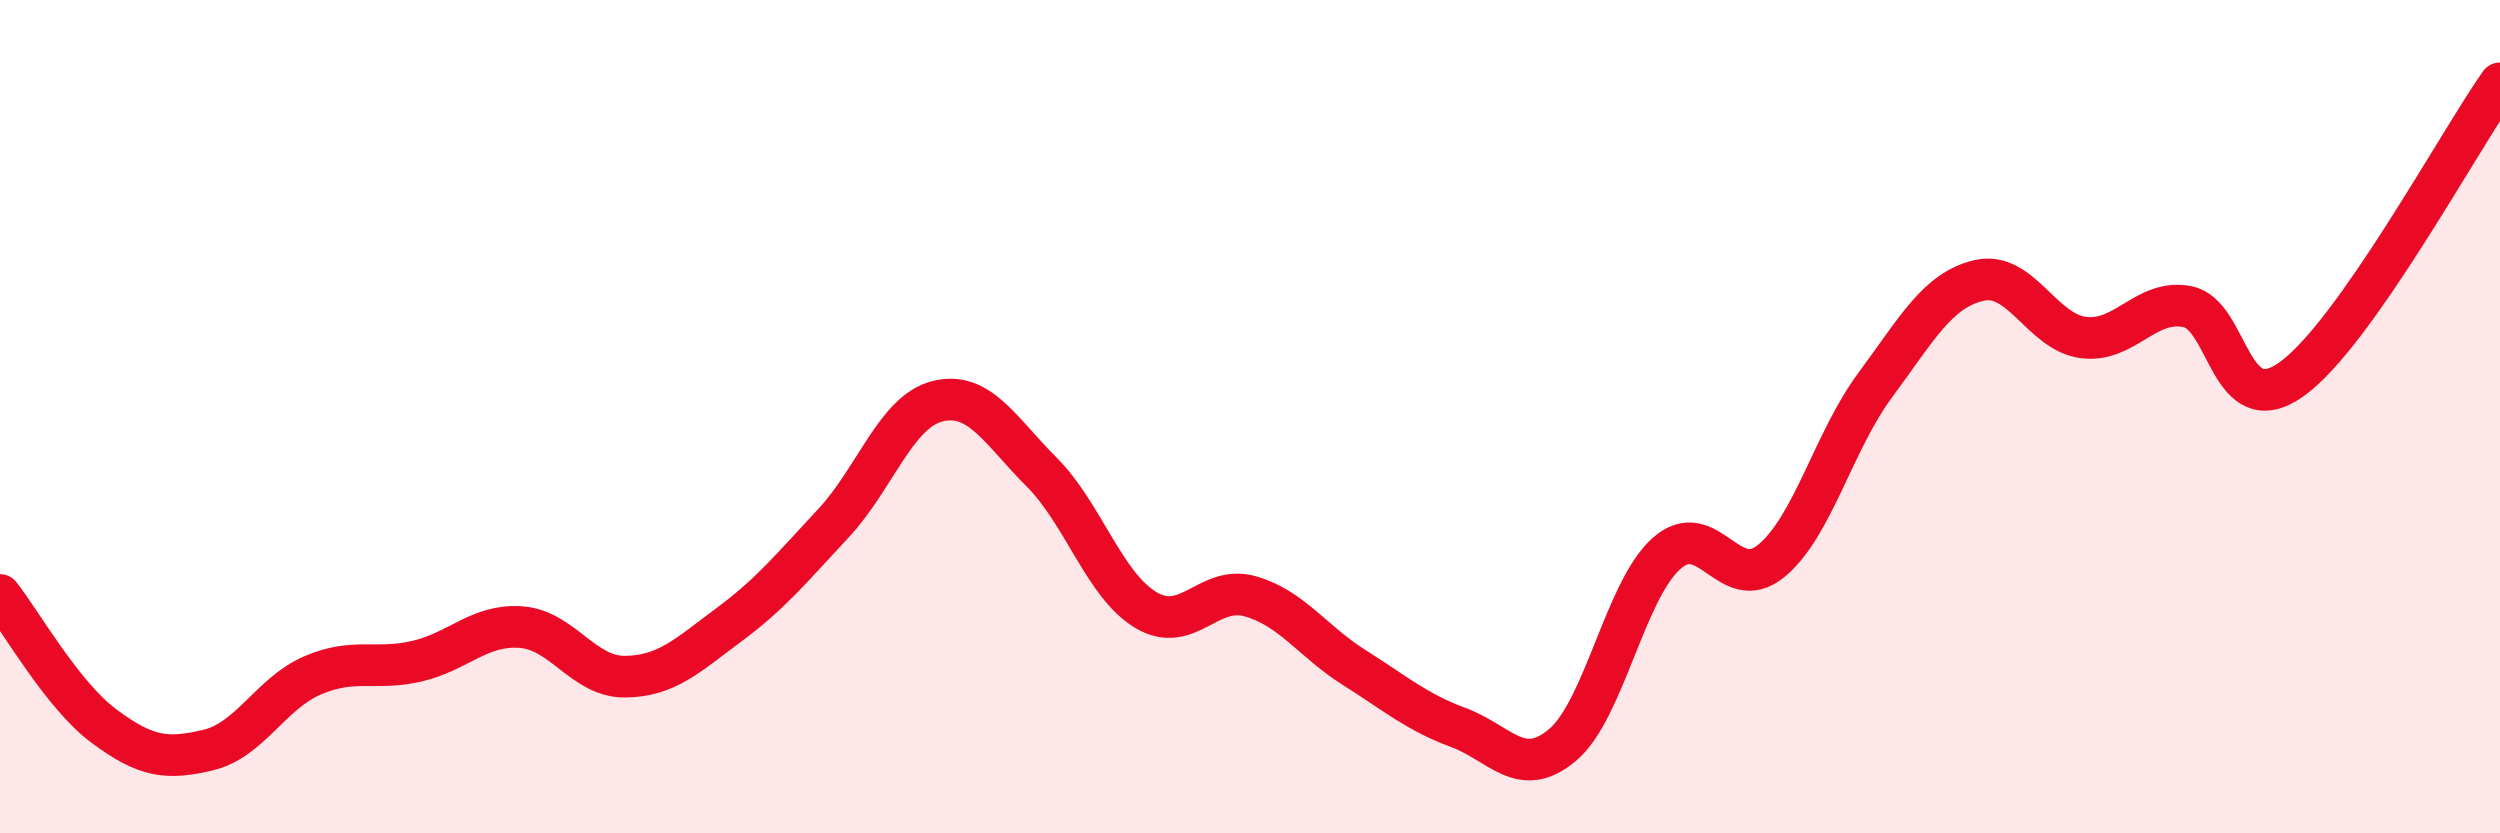
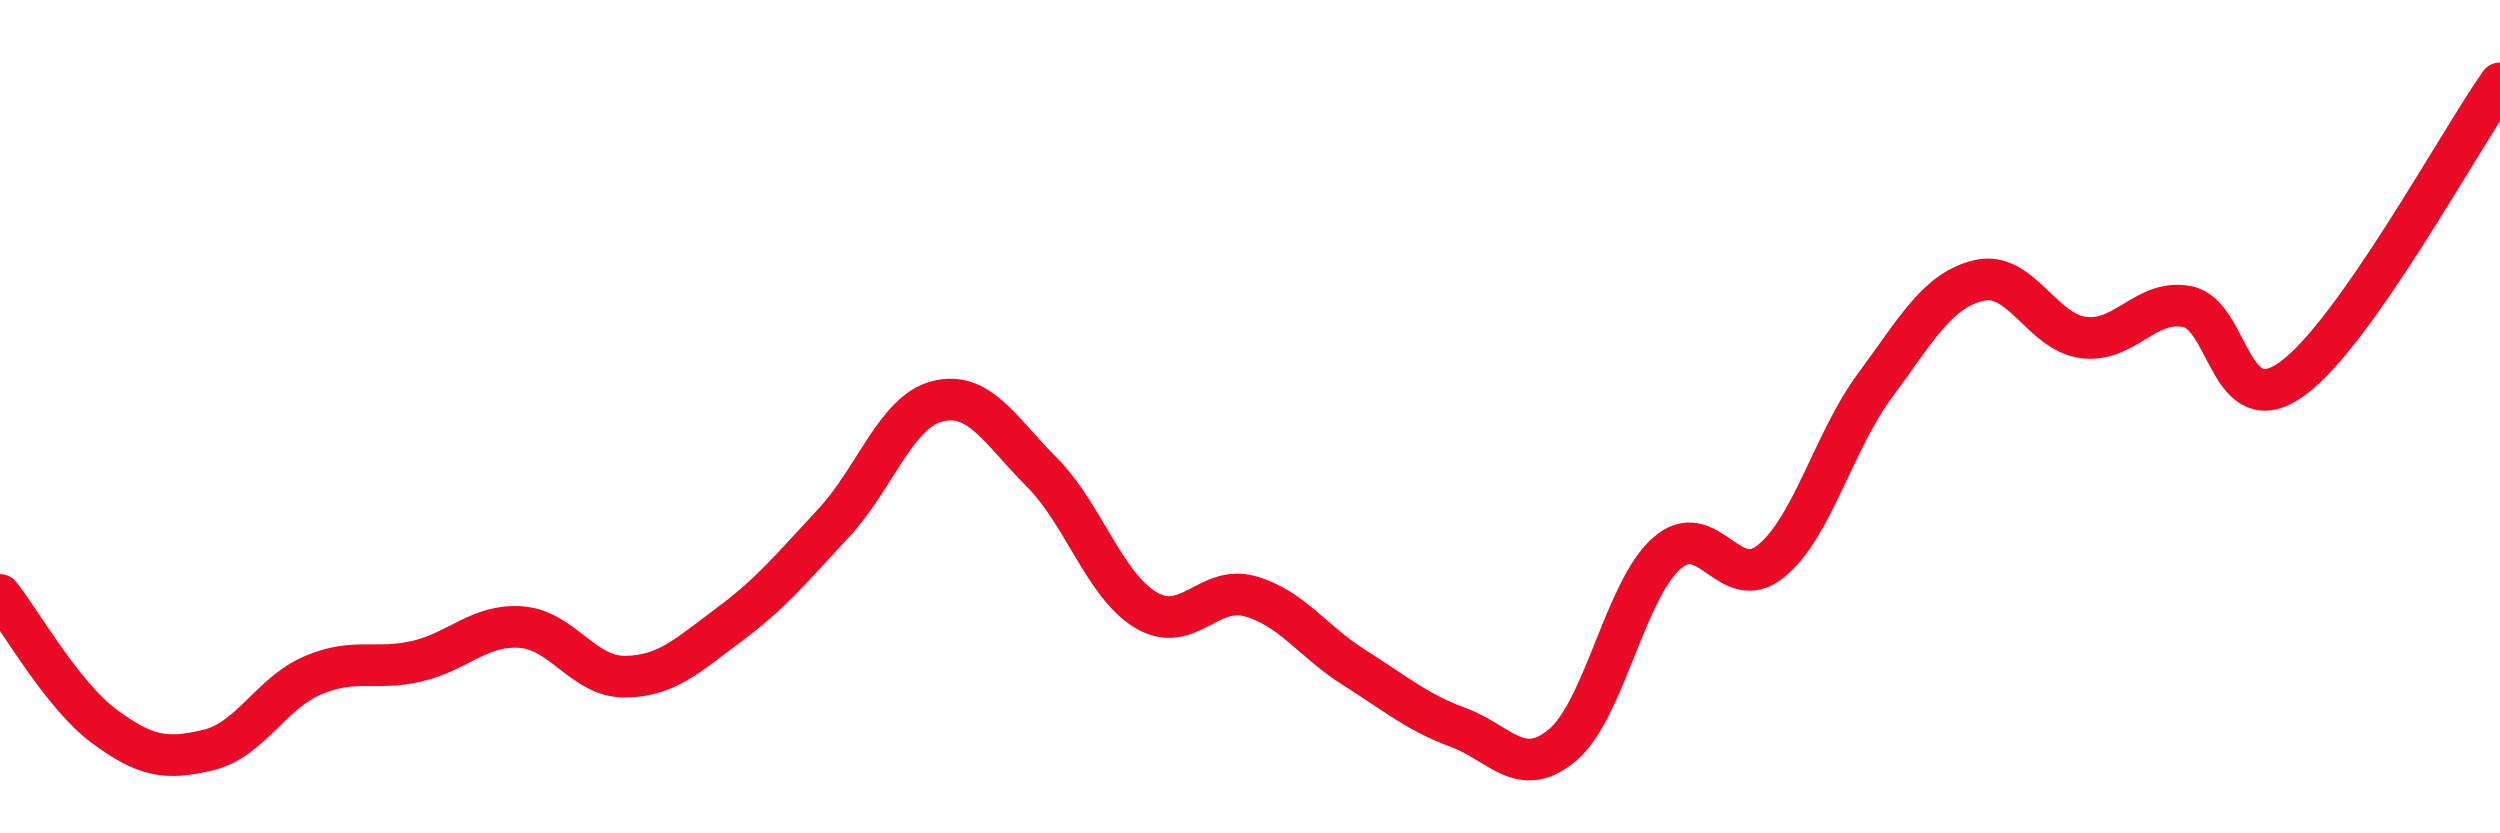
<svg xmlns="http://www.w3.org/2000/svg" width="60" height="20" viewBox="0 0 60 20">
-   <path d="M 0,14.28 C 0.5,14.91 1.5,16.69 2.5,17.43 C 3.5,18.17 4,18.24 5,18 C 6,17.76 6.5,16.64 7.5,16.21 C 8.5,15.78 9,16.1 10,15.87 C 11,15.64 11.5,14.98 12.5,15.05 C 13.5,15.12 14,16.25 15,16.24 C 16,16.23 16.5,15.73 17.5,14.99 C 18.5,14.25 19,13.63 20,12.56 C 21,11.49 21.5,9.88 22.5,9.63 C 23.5,9.38 24,10.33 25,11.33 C 26,12.33 26.5,14.04 27.5,14.64 C 28.5,15.24 29,14.03 30,14.31 C 31,14.59 31.5,15.39 32.5,16.02 C 33.5,16.65 34,17.09 35,17.46 C 36,17.83 36.5,18.72 37.5,17.88 C 38.5,17.04 39,14.16 40,13.28 C 41,12.4 41.5,14.28 42.5,13.47 C 43.5,12.66 44,10.6 45,9.25 C 46,7.9 46.5,6.96 47.5,6.73 C 48.5,6.5 49,7.97 50,8.1 C 51,8.23 51.5,7.16 52.5,7.36 C 53.5,7.56 53.5,10.17 55,9.1 C 56.5,8.03 59,3.42 60,2L60 20L0 20Z" fill="#EB0A25" opacity="0.1" stroke-linecap="round" stroke-linejoin="round" />
  <path d="M 0,14.28 C 0.5,14.91 1.5,16.69 2.5,17.43 C 3.5,18.17 4,18.24 5,18 C 6,17.76 6.5,16.64 7.5,16.21 C 8.5,15.78 9,16.1 10,15.87 C 11,15.64 11.5,14.98 12.5,15.05 C 13.5,15.12 14,16.25 15,16.24 C 16,16.23 16.5,15.73 17.5,14.99 C 18.5,14.25 19,13.63 20,12.56 C 21,11.49 21.5,9.88 22.5,9.63 C 23.5,9.38 24,10.33 25,11.33 C 26,12.33 26.5,14.04 27.5,14.64 C 28.5,15.24 29,14.03 30,14.31 C 31,14.59 31.5,15.39 32.5,16.02 C 33.5,16.65 34,17.09 35,17.46 C 36,17.83 36.5,18.72 37.5,17.88 C 38.5,17.04 39,14.16 40,13.28 C 41,12.4 41.5,14.28 42.5,13.47 C 43.5,12.66 44,10.6 45,9.25 C 46,7.9 46.5,6.96 47.5,6.73 C 48.5,6.5 49,7.97 50,8.1 C 51,8.23 51.5,7.16 52.5,7.36 C 53.5,7.56 53.5,10.17 55,9.1 C 56.5,8.03 59,3.42 60,2" stroke="#EB0A25" stroke-width="1" fill="none" stroke-linecap="round" stroke-linejoin="round" />
</svg>